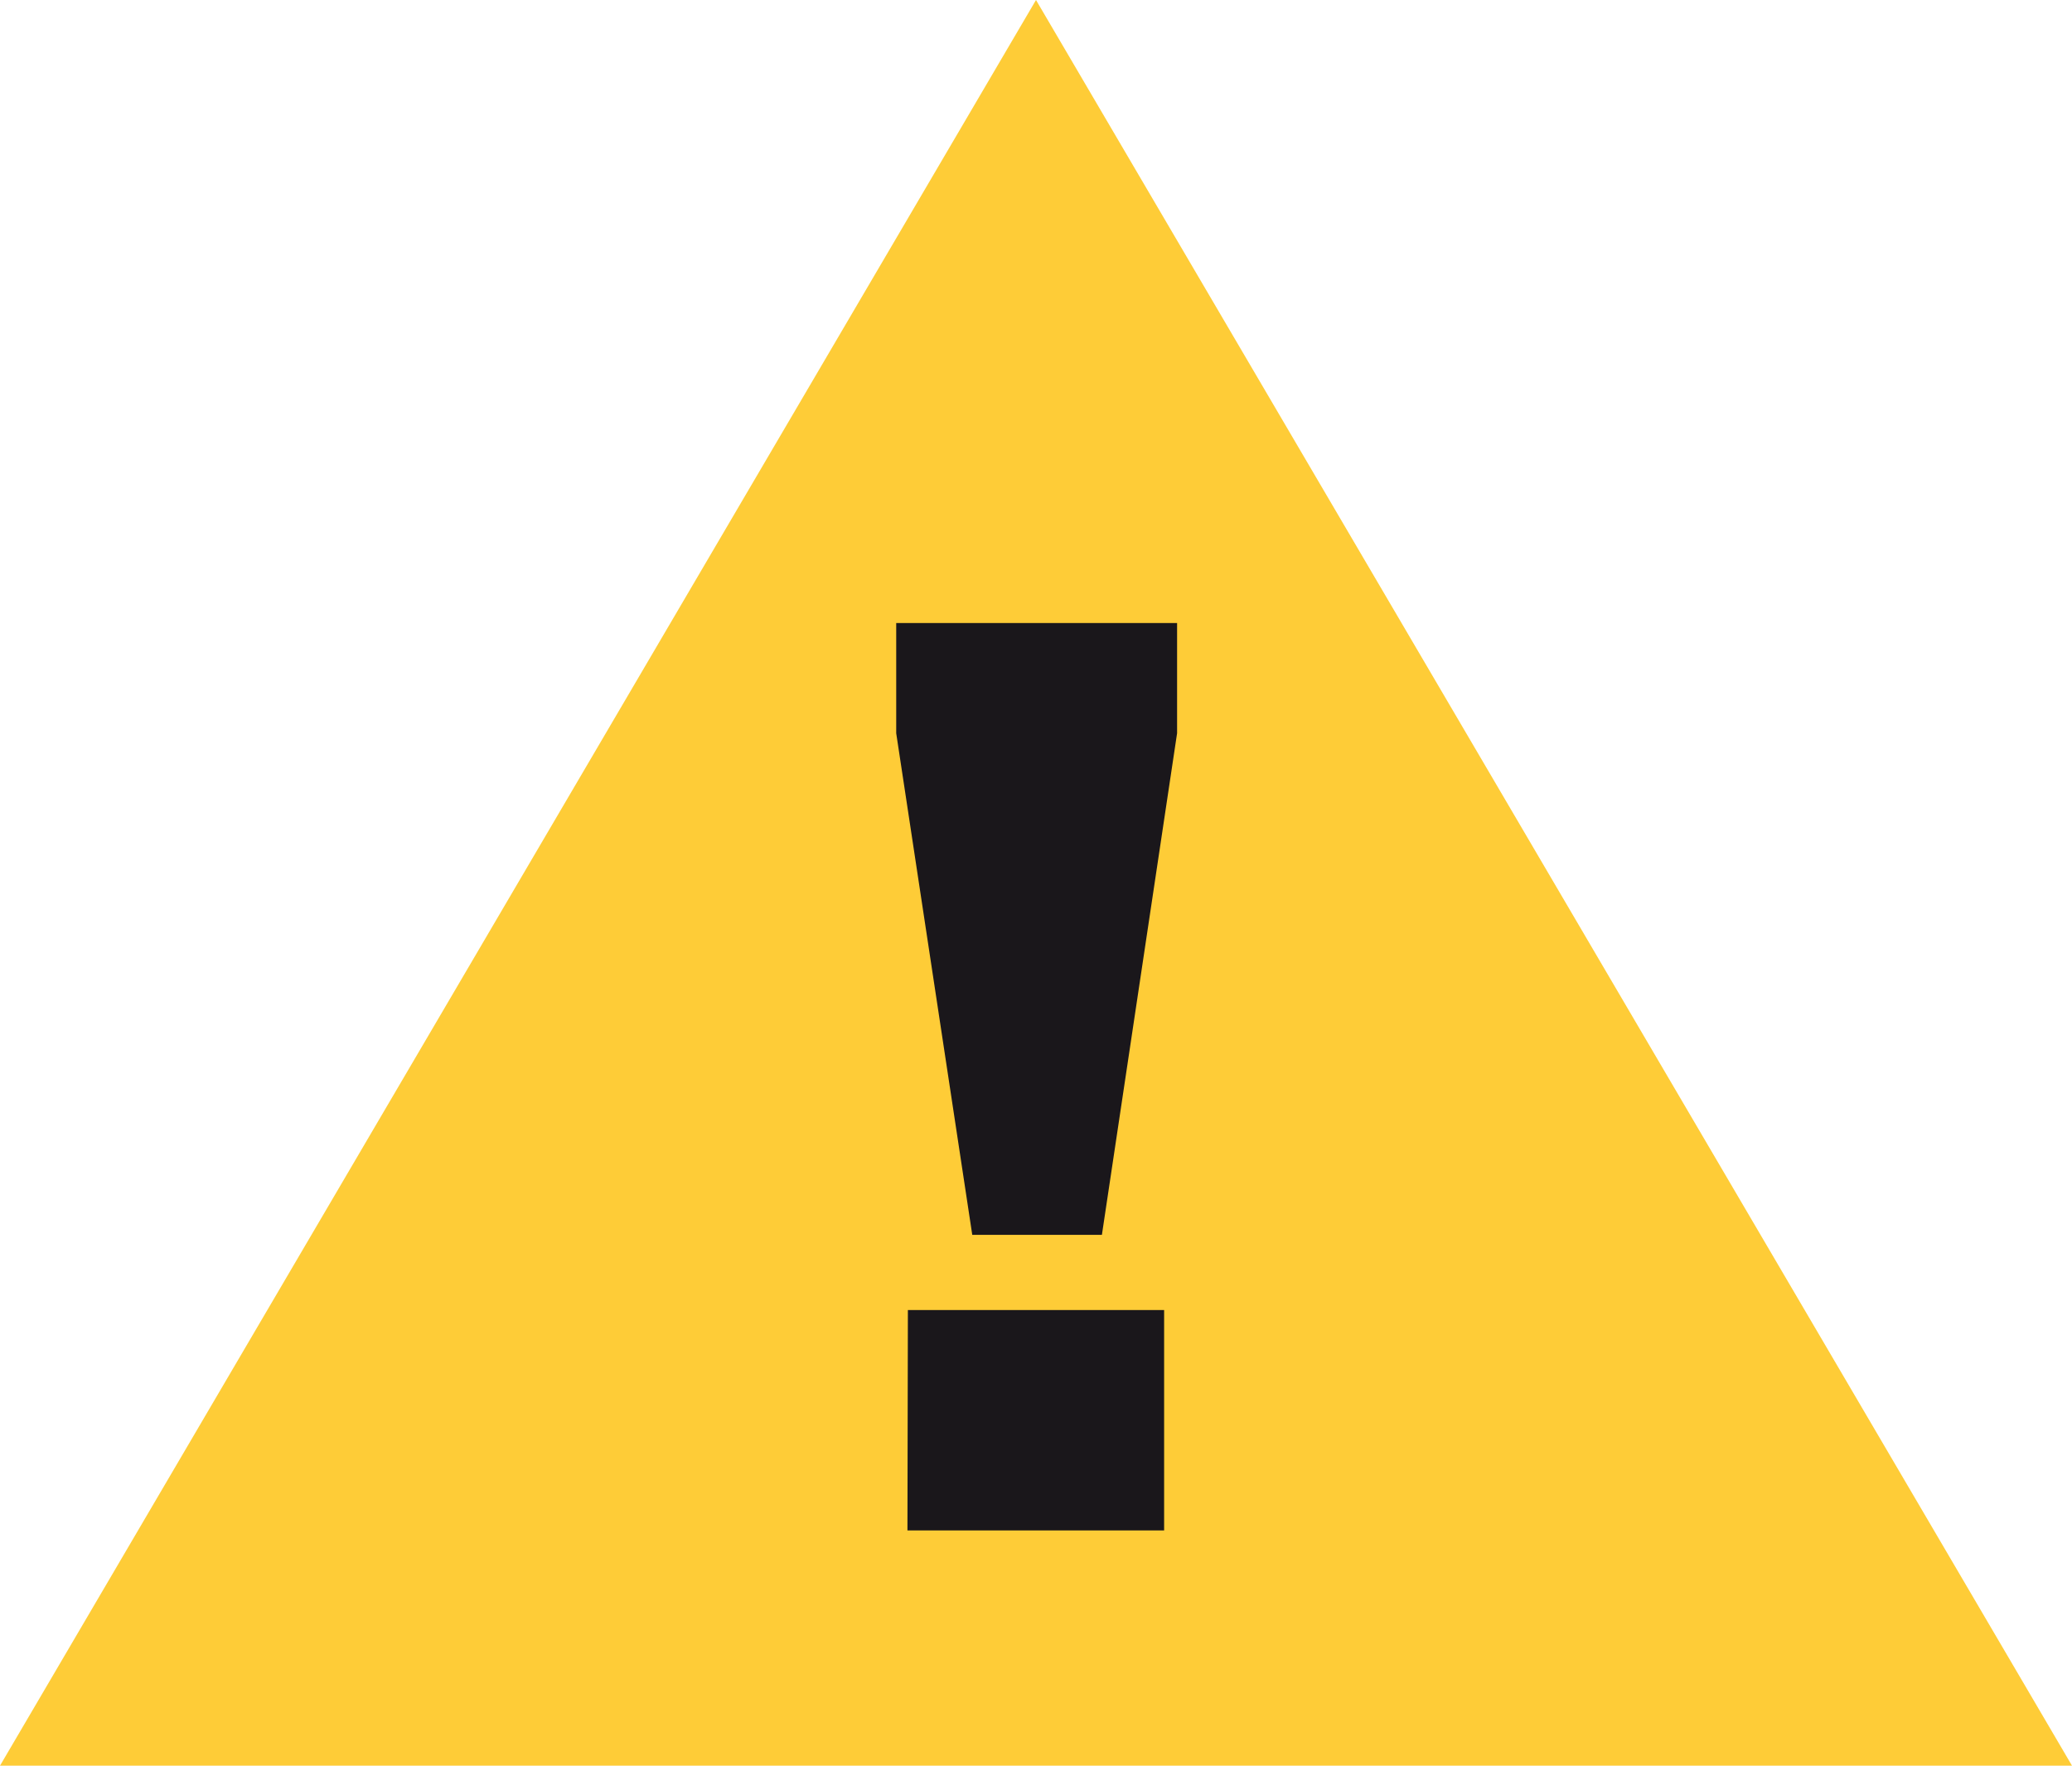
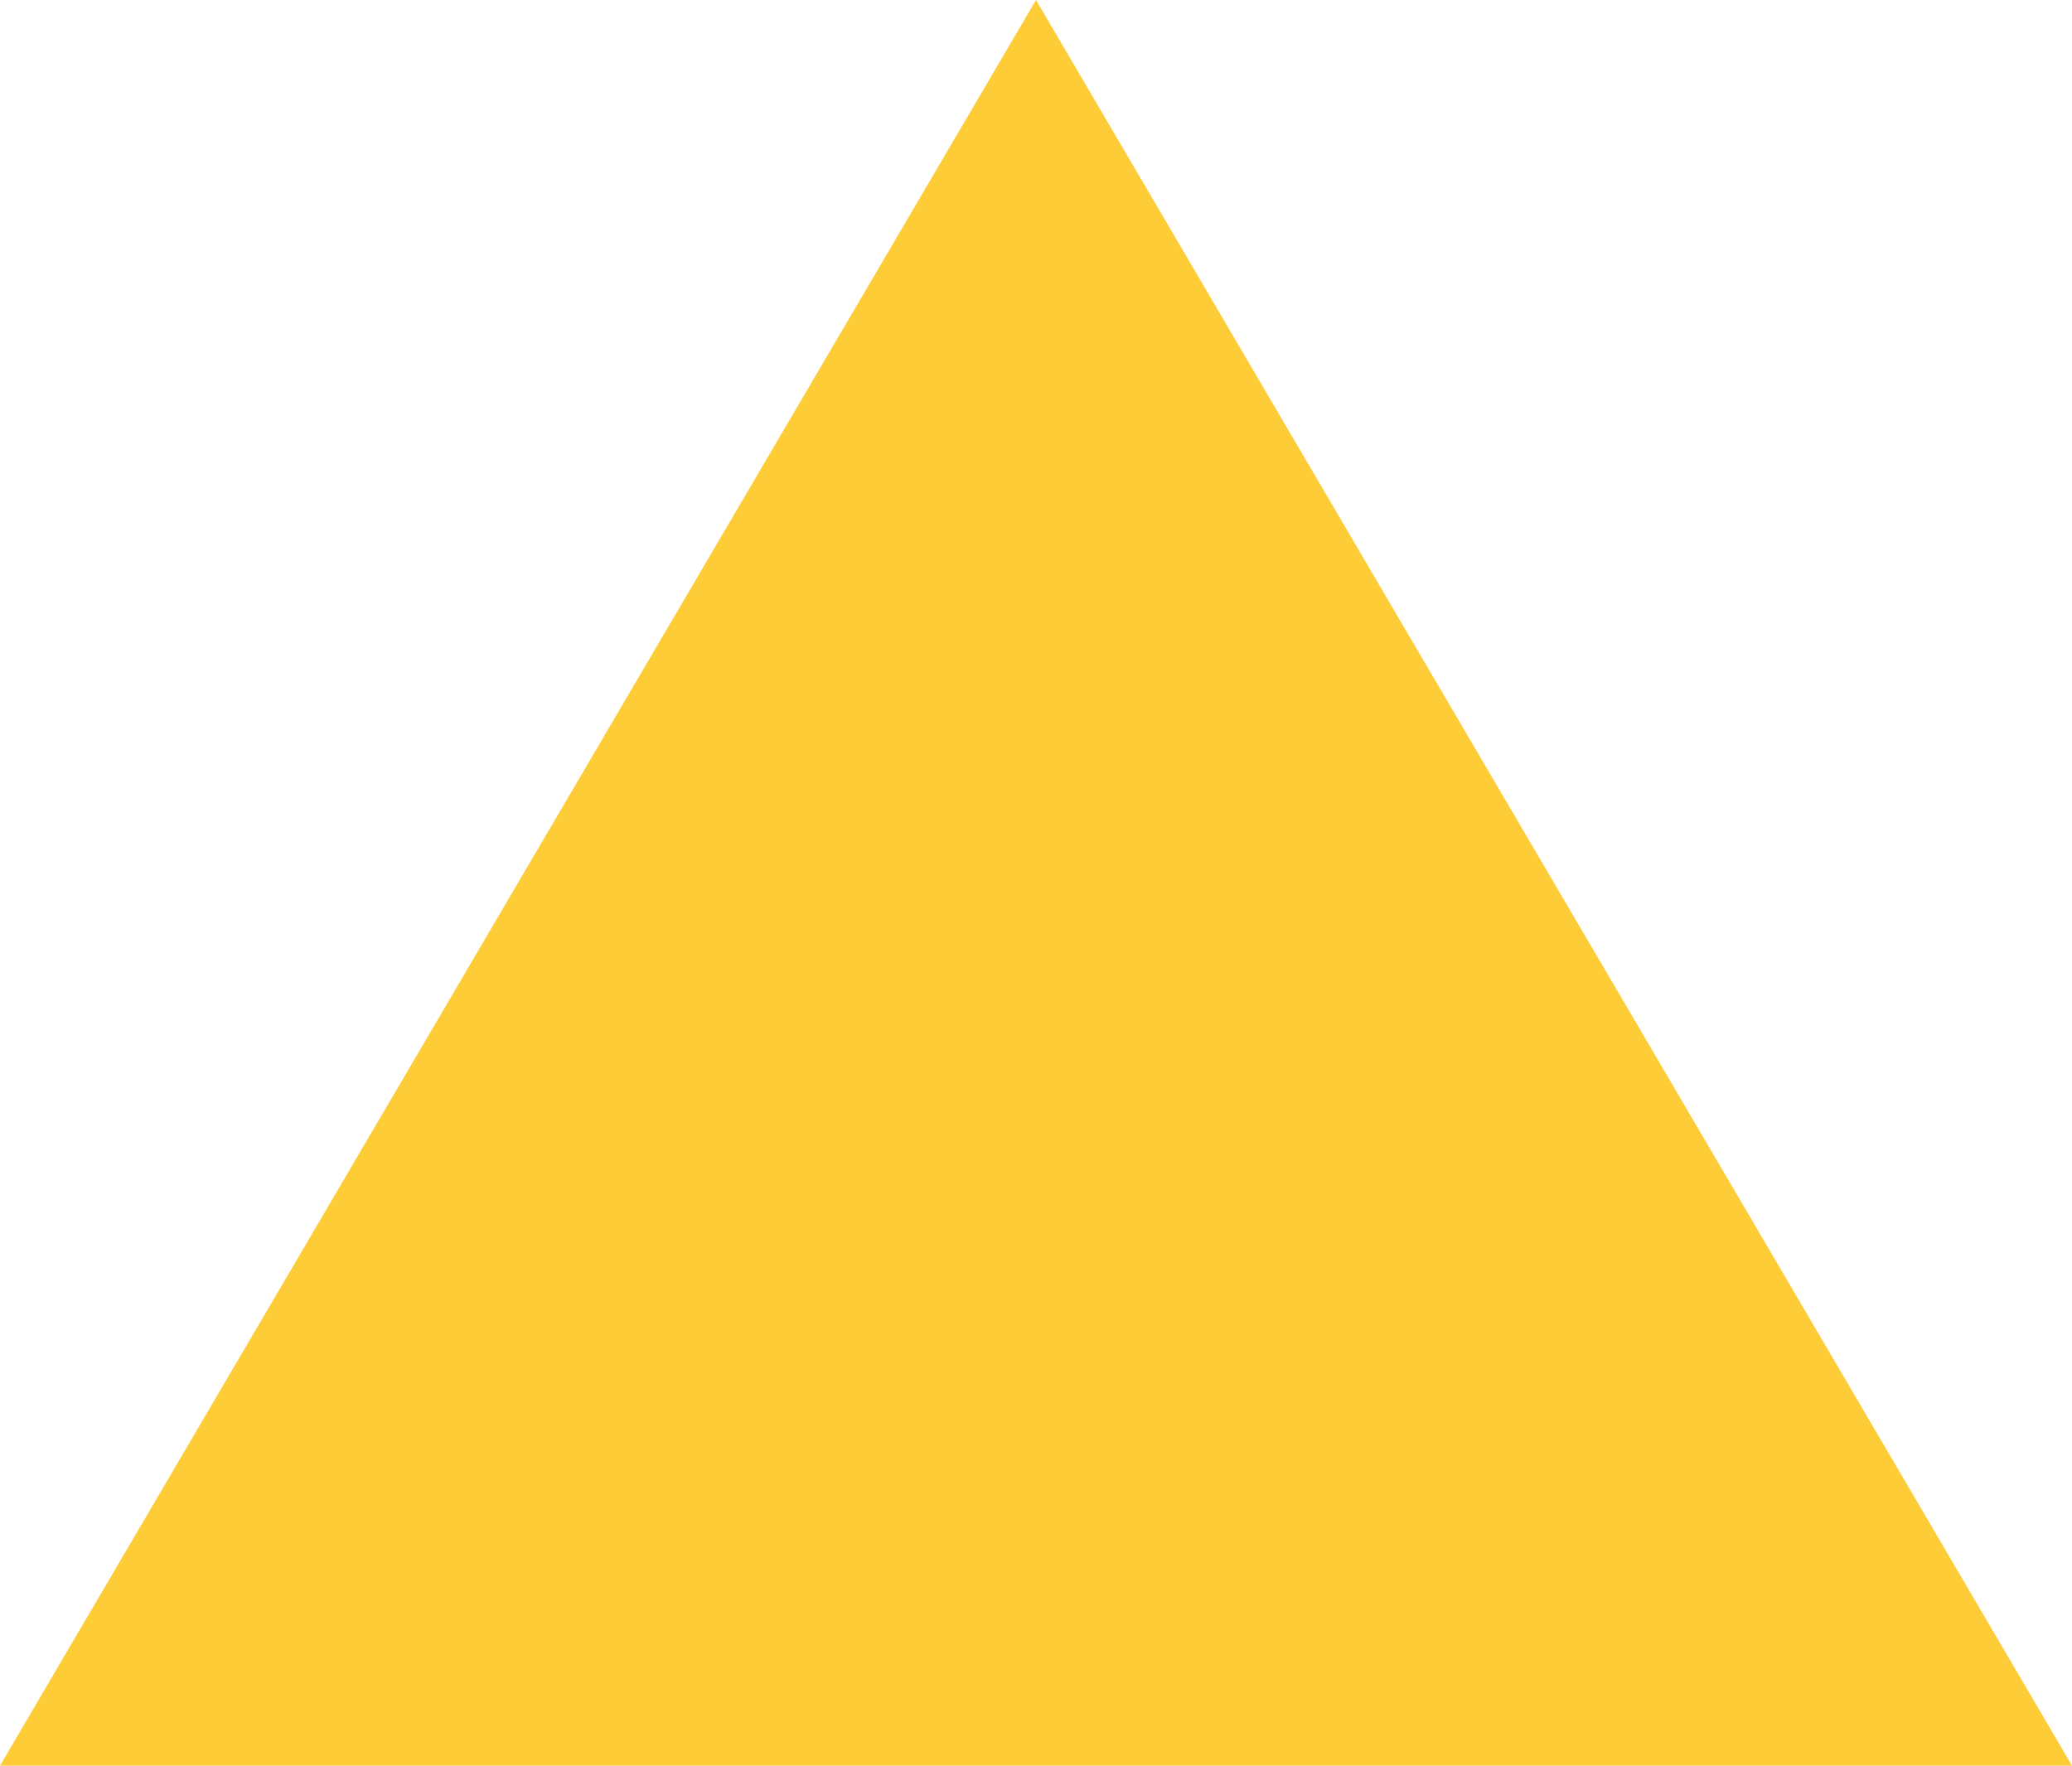
<svg xmlns="http://www.w3.org/2000/svg" id="Ebene_1" data-name="Ebene 1" viewBox="0 0 95.9 81.73">
  <defs>
    <style>.cls-1{fill:#fecc37;}.cls-2{fill:#1a171b;}</style>
  </defs>
  <polygon class="cls-1" points="95.9 81.73 47.95 0 0 81.73 95.9 81.73" />
-   <path class="cls-2" d="M140,118.87v-5.1h13v5.1l-3.48,23.22h-6Zm.54,26.7H152.4v10.2H140.52Z" transform="translate(-98.52 -84.93)" />
</svg>